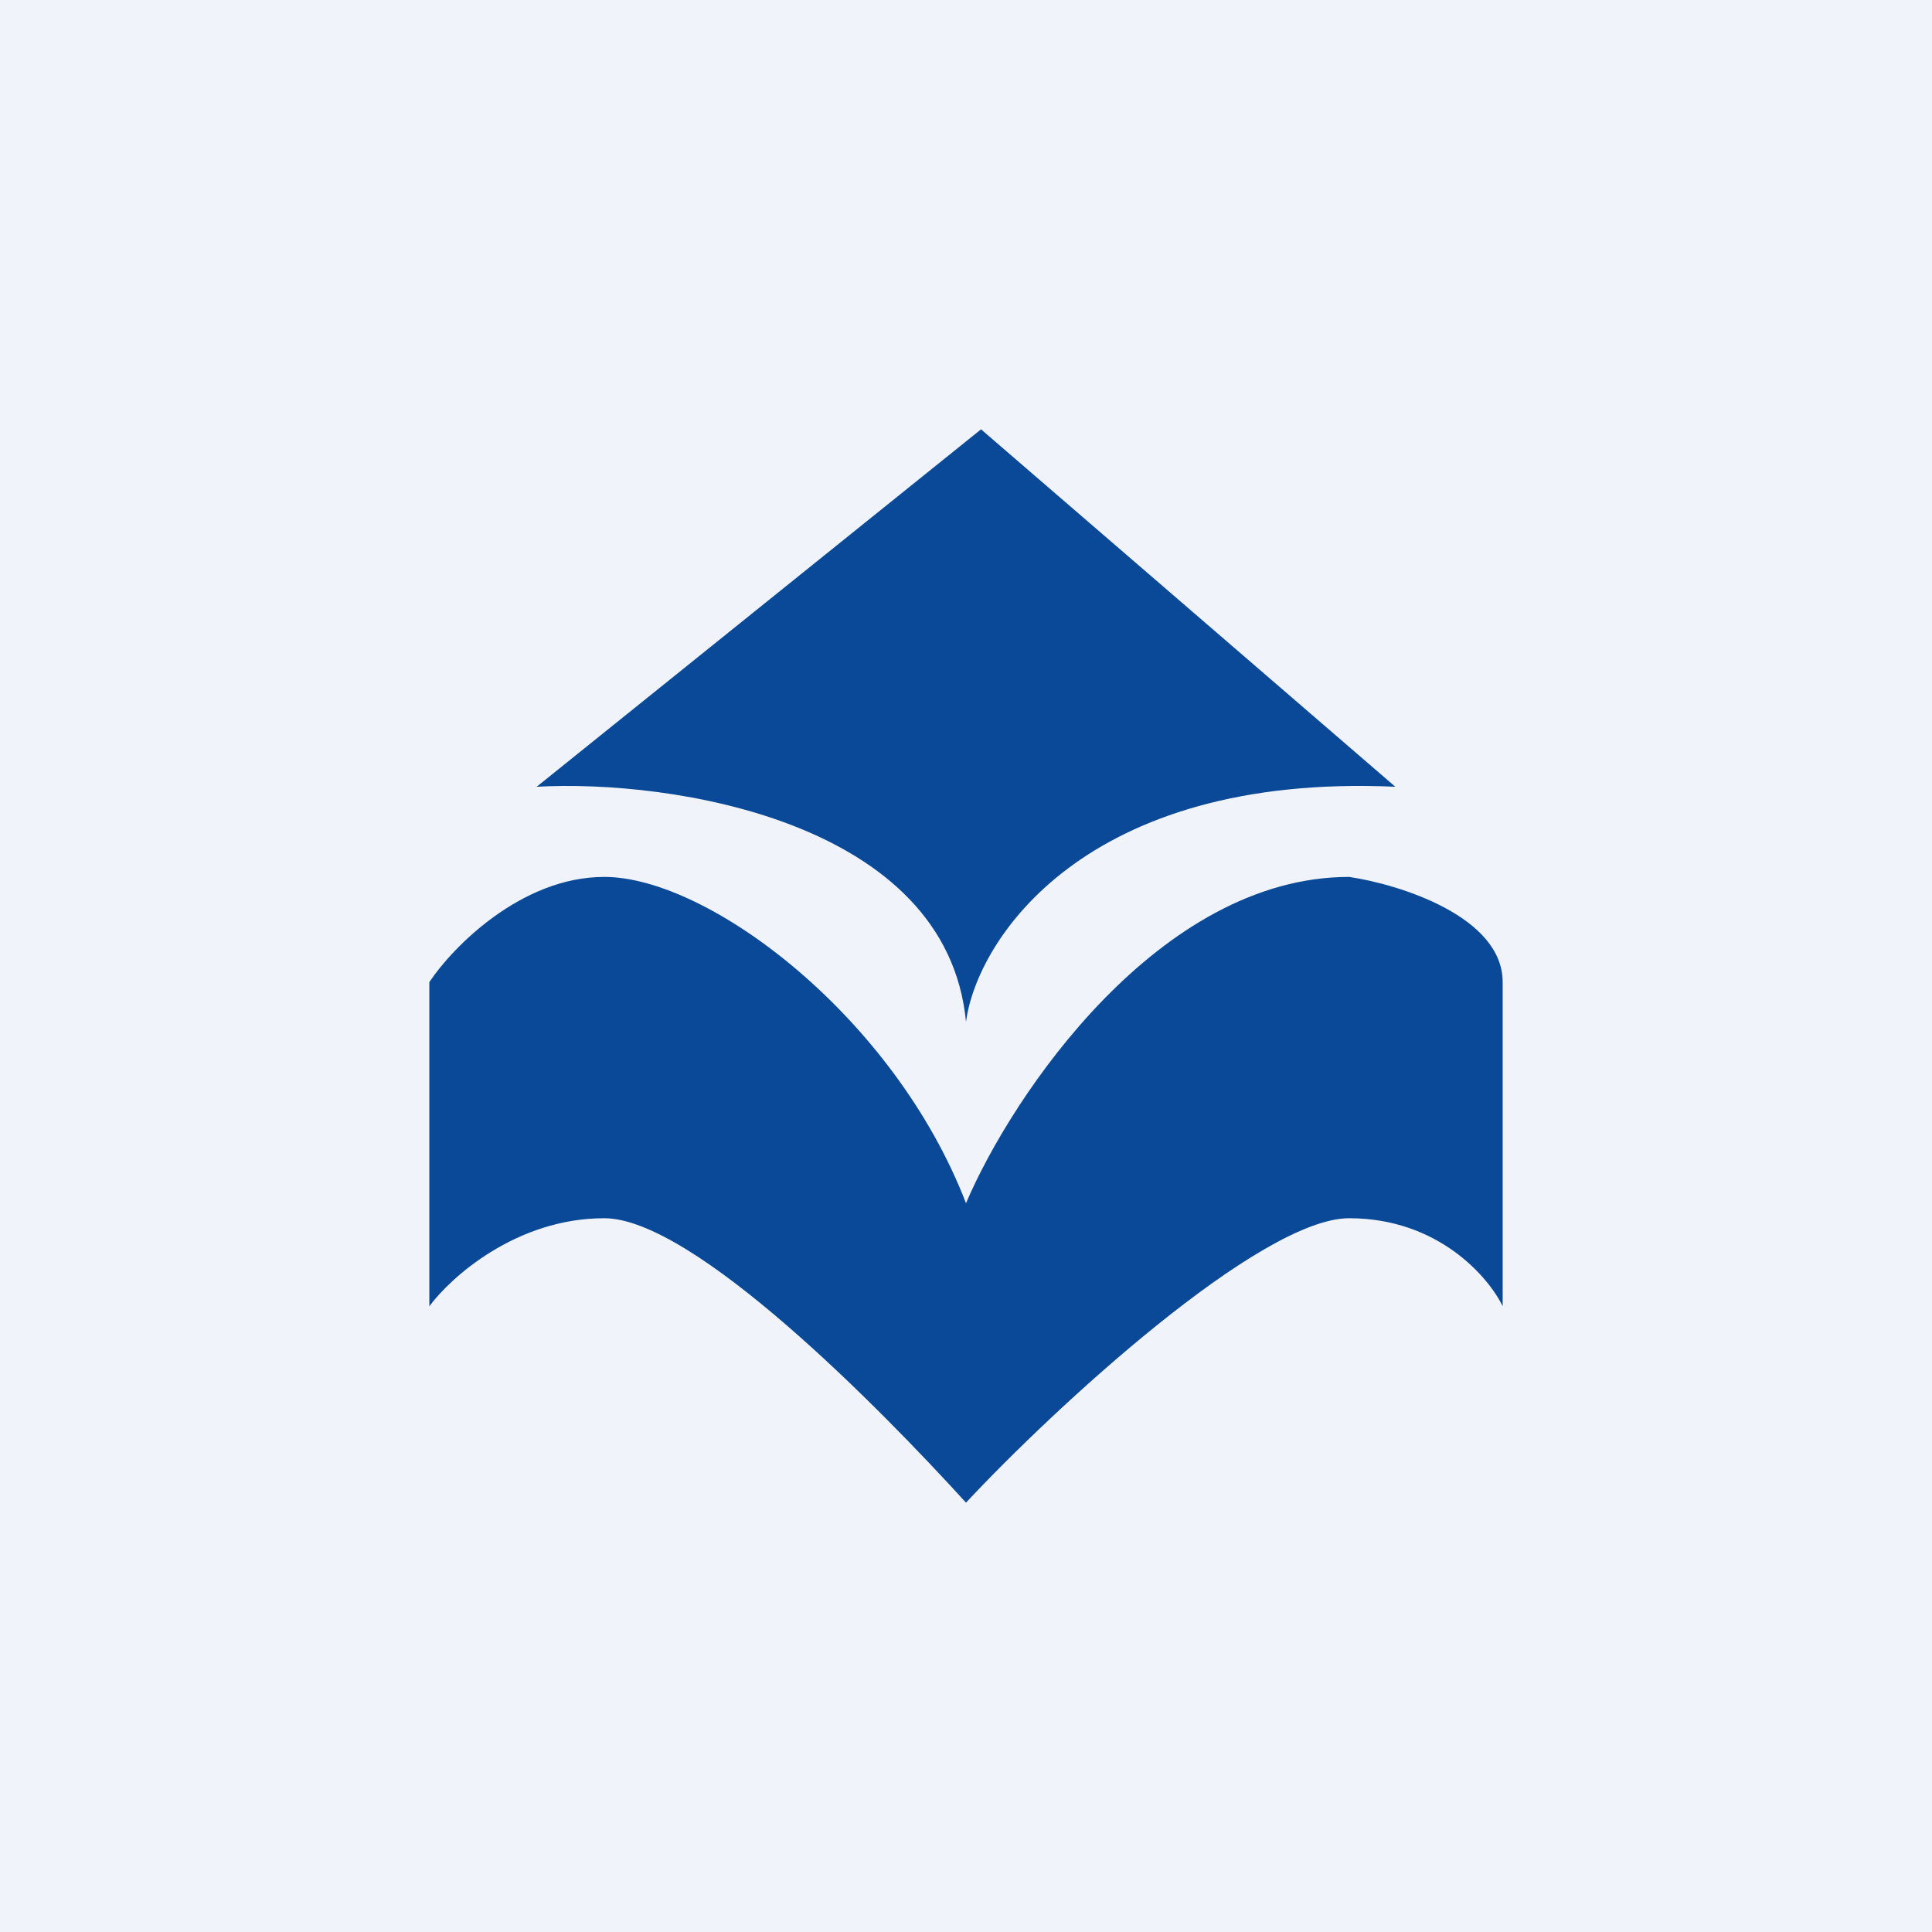
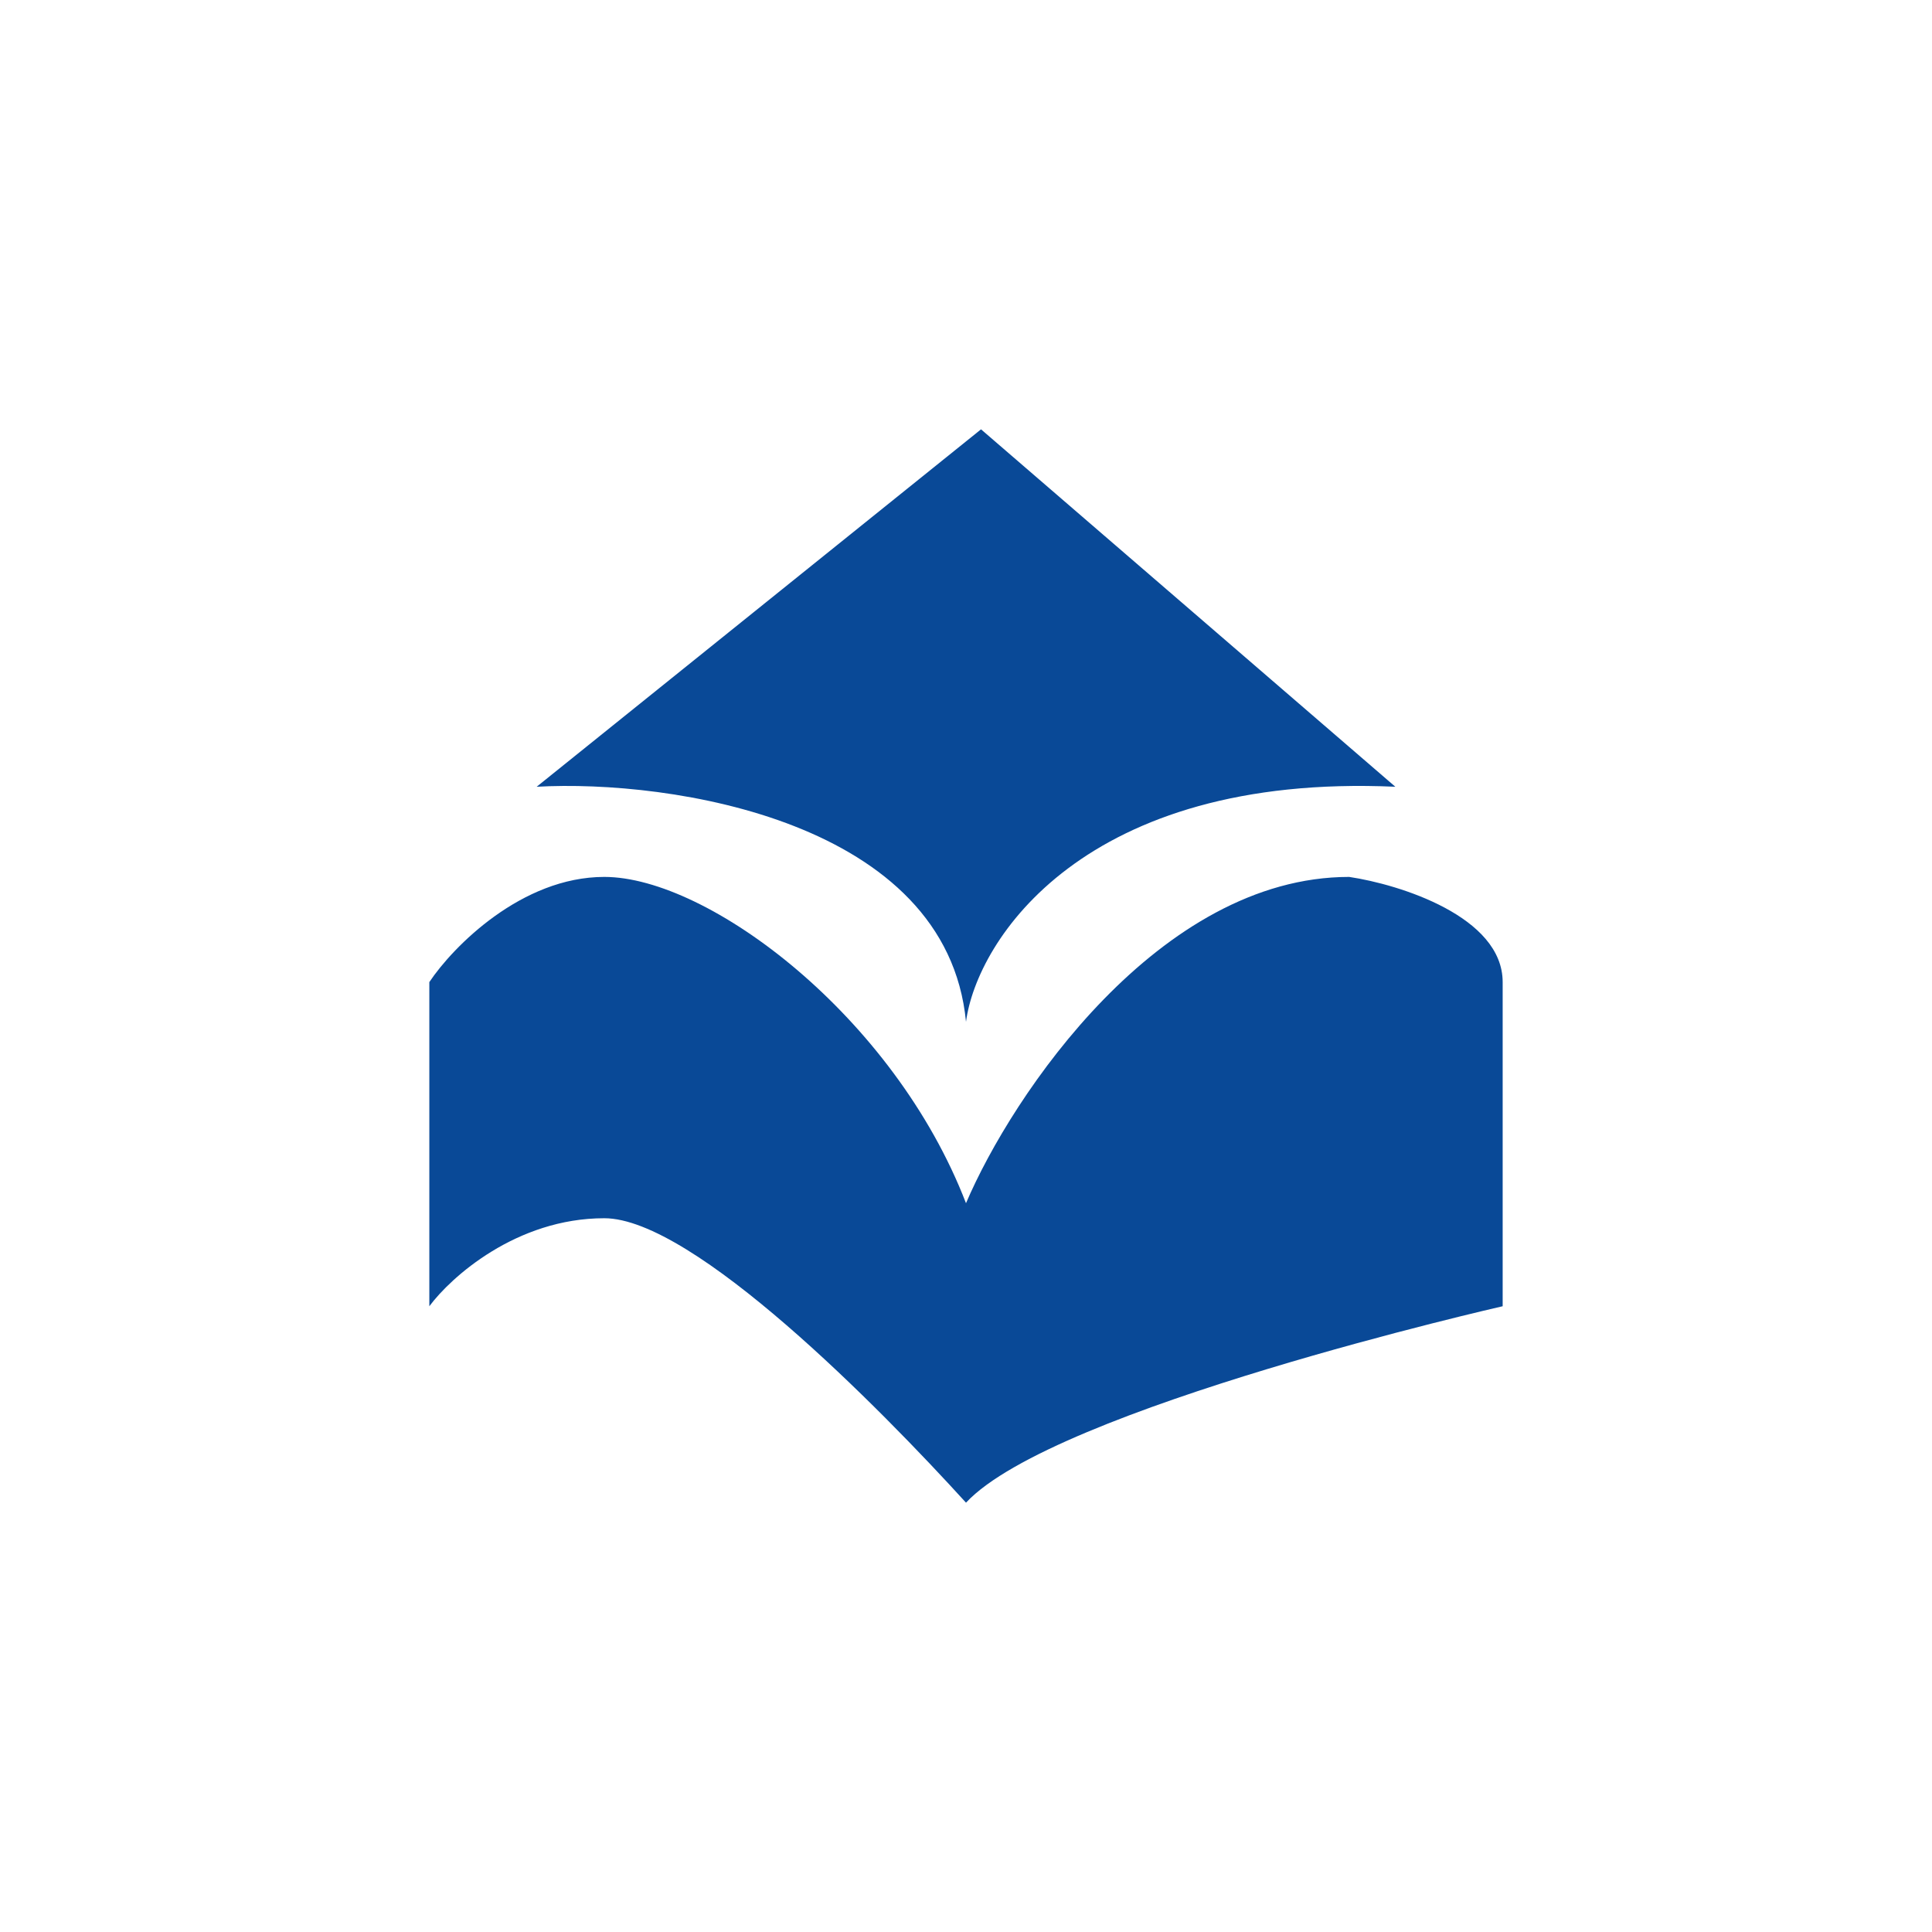
<svg xmlns="http://www.w3.org/2000/svg" width="18" height="18" viewBox="0 0 18 18">
-   <path fill="#F0F3FA" d="M0 0h18v18H0z" />
-   <path d="M5 7.33c1.25-.07 3.82.32 4 2.19.1-.76 1.1-2.32 4-2.19L9.14 4 5 7.33Zm-1 4.84V9.15c.22-.33.86-.98 1.63-.98.97 0 2.7 1.3 3.37 3.04.43-1.01 1.8-3.04 3.57-3.04.47.07 1.43.37 1.43.98v3.02c-.13-.27-.6-.82-1.43-.82S9.82 13.12 9 14c-.8-.88-2.54-2.65-3.37-2.65-.82 0-1.43.55-1.63.82Z" fill="#094997" />
+   <path d="M5 7.33c1.25-.07 3.82.32 4 2.19.1-.76 1.1-2.32 4-2.19L9.14 4 5 7.33Zm-1 4.84V9.15c.22-.33.86-.98 1.63-.98.97 0 2.7 1.3 3.37 3.04.43-1.01 1.8-3.04 3.57-3.04.47.07 1.43.37 1.43.98v3.02S9.82 13.12 9 14c-.8-.88-2.54-2.65-3.37-2.65-.82 0-1.43.55-1.63.82Z" fill="#094997" />
</svg>